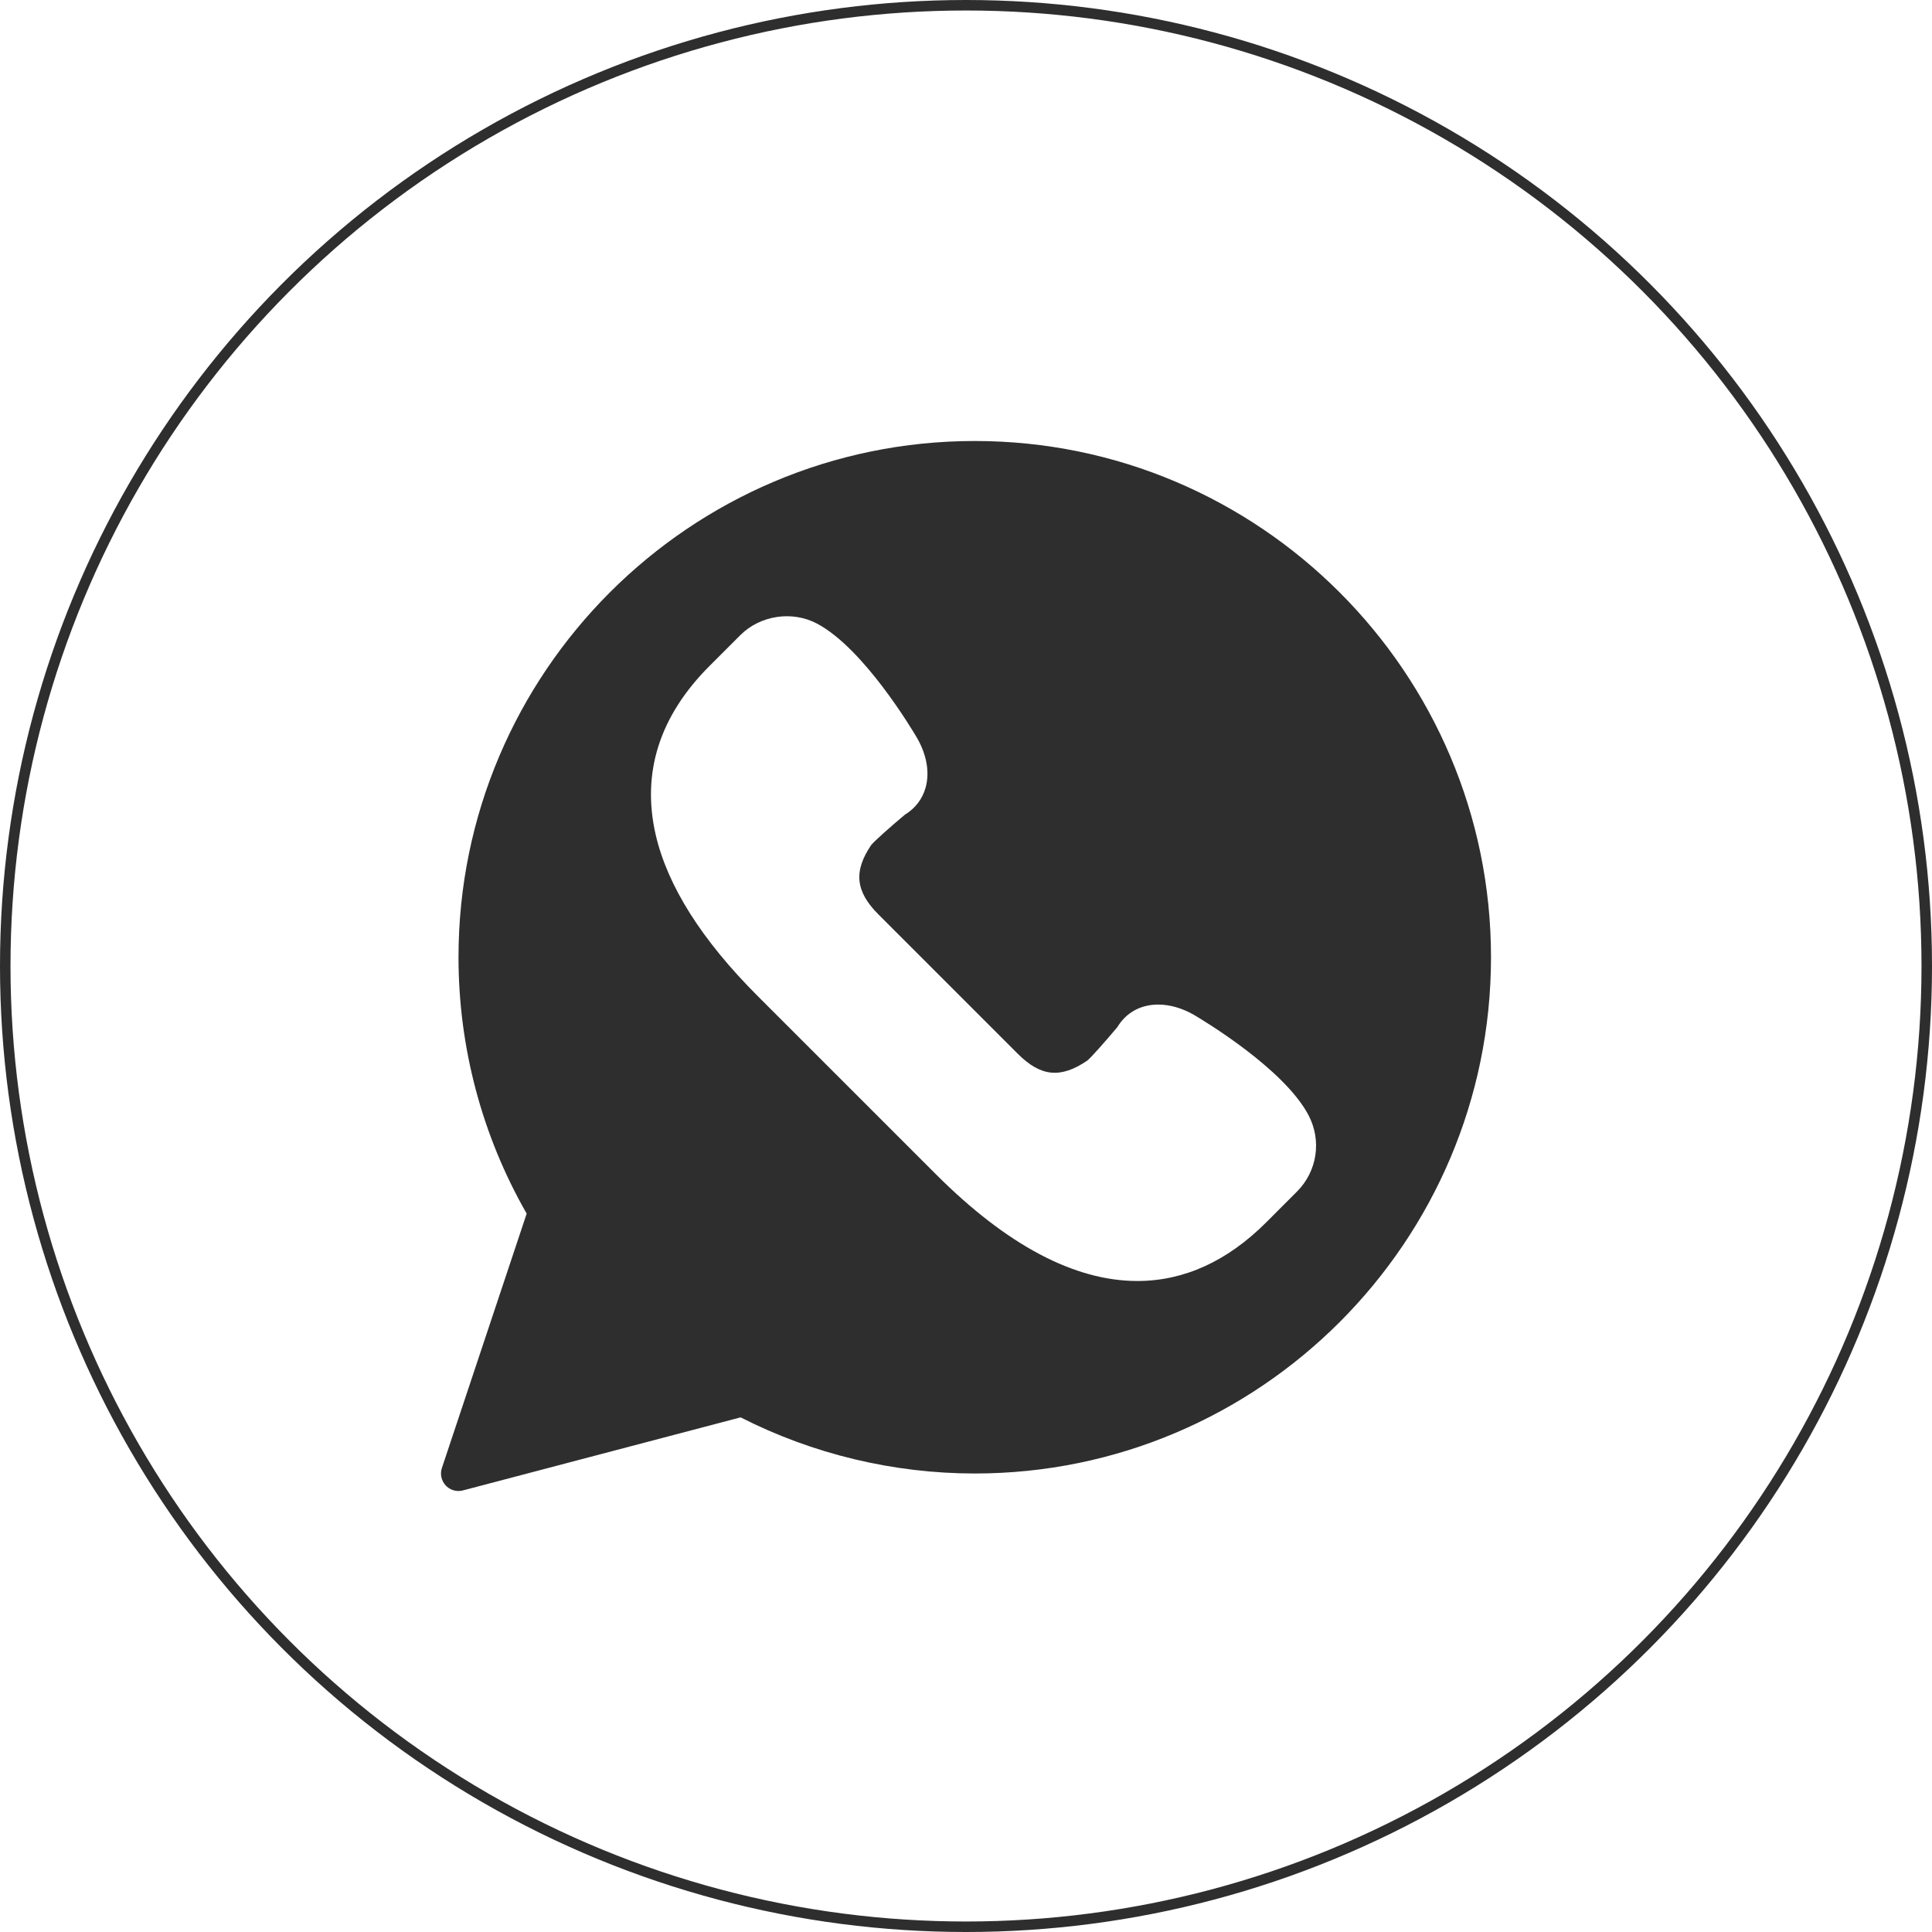
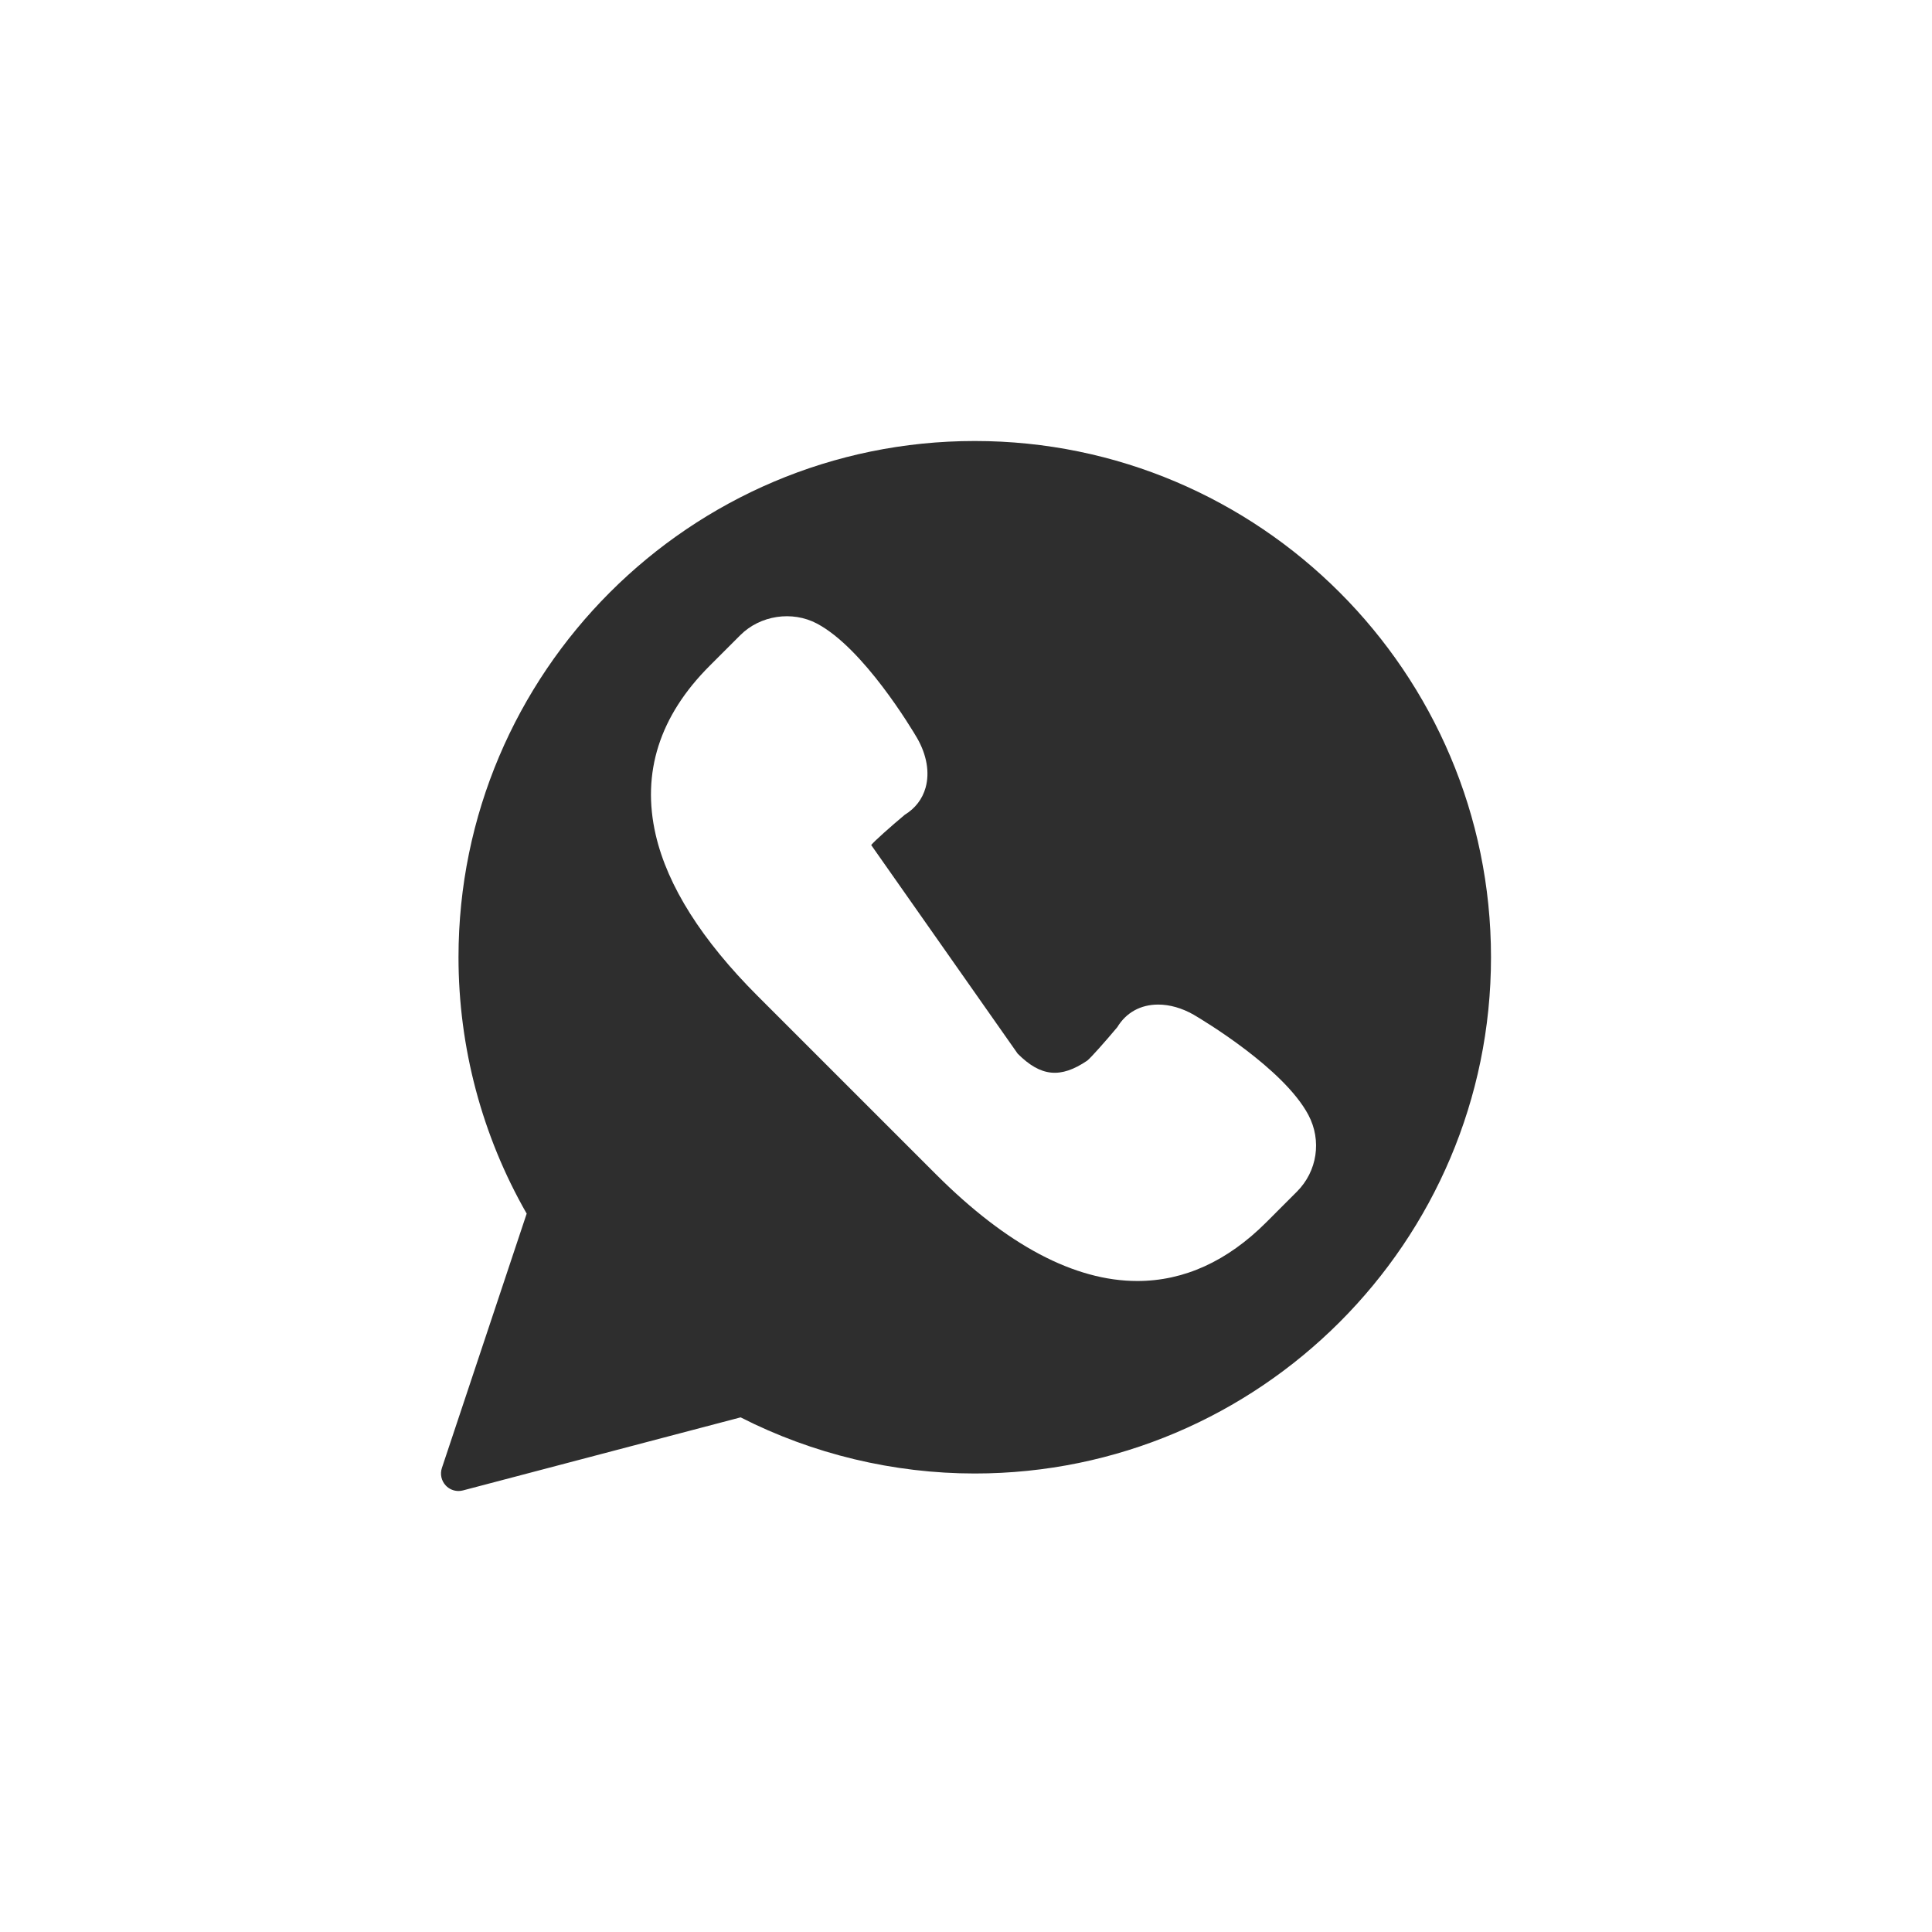
<svg xmlns="http://www.w3.org/2000/svg" width="184" height="184" viewBox="0 0 184 184" fill="none">
  <g clip-path="url(#clip0_36_304)">
-     <path d="M92.834 42C65.722 42 43.667 64.055 43.667 91.167C43.667 99.743 45.91 108.17 50.16 115.583L42.086 139.807C41.892 140.388 42.032 141.027 42.45 141.473C42.77 141.815 43.214 142 43.667 142C43.809 142 43.95 141.982 44.09 141.945L70.535 134.987C77.406 138.487 85.1 140.333 92.834 140.333C119.945 140.333 142 118.278 142 91.167C142 64.055 119.945 42 92.834 42ZM123.514 113.492L120.584 116.423C116.884 120.123 112.755 122 108.317 122C102.334 122 95.882 118.583 89.145 111.845L72.156 94.857C66.842 89.543 63.577 84.382 62.45 79.513C61.084 73.602 62.809 68.187 67.579 63.418L70.51 60.487C72.395 58.602 75.444 58.138 77.805 59.388C82.242 61.737 86.839 69.43 87.349 70.3C88.269 71.912 88.55 73.578 88.154 75.007C87.85 76.098 87.167 76.988 86.174 77.593C84.827 78.72 83.249 80.123 82.971 80.48C81.277 82.978 81.471 84.897 83.652 87.08L96.922 100.35C99.122 102.552 101.007 102.733 103.545 101.013C103.88 100.752 105.282 99.173 106.409 97.827C107.25 96.435 108.629 95.673 110.305 95.673C111.404 95.673 112.572 96.007 113.684 96.64C114.57 97.162 122.265 101.758 124.612 106.193C125.895 108.62 125.455 111.55 123.514 113.492Z" fill="#2E2E2E" />
+     <path d="M92.834 42C65.722 42 43.667 64.055 43.667 91.167C43.667 99.743 45.91 108.17 50.16 115.583L42.086 139.807C41.892 140.388 42.032 141.027 42.45 141.473C42.77 141.815 43.214 142 43.667 142C43.809 142 43.95 141.982 44.09 141.945L70.535 134.987C77.406 138.487 85.1 140.333 92.834 140.333C119.945 140.333 142 118.278 142 91.167C142 64.055 119.945 42 92.834 42ZM123.514 113.492L120.584 116.423C116.884 120.123 112.755 122 108.317 122C102.334 122 95.882 118.583 89.145 111.845L72.156 94.857C66.842 89.543 63.577 84.382 62.45 79.513C61.084 73.602 62.809 68.187 67.579 63.418L70.51 60.487C72.395 58.602 75.444 58.138 77.805 59.388C82.242 61.737 86.839 69.43 87.349 70.3C88.269 71.912 88.55 73.578 88.154 75.007C87.85 76.098 87.167 76.988 86.174 77.593C84.827 78.72 83.249 80.123 82.971 80.48L96.922 100.35C99.122 102.552 101.007 102.733 103.545 101.013C103.88 100.752 105.282 99.173 106.409 97.827C107.25 96.435 108.629 95.673 110.305 95.673C111.404 95.673 112.572 96.007 113.684 96.64C114.57 97.162 122.265 101.758 124.612 106.193C125.895 108.62 125.455 111.55 123.514 113.492Z" fill="#2E2E2E" />
  </g>
-   <circle cx="92" cy="92" r="91.5" stroke="#2E2E2E" />
  <defs>
    <clipPath id="clip0_36_304">
      <rect width="100" height="100" fill="white" transform="translate(42 42)" />
    </clipPath>
  </defs>
</svg>